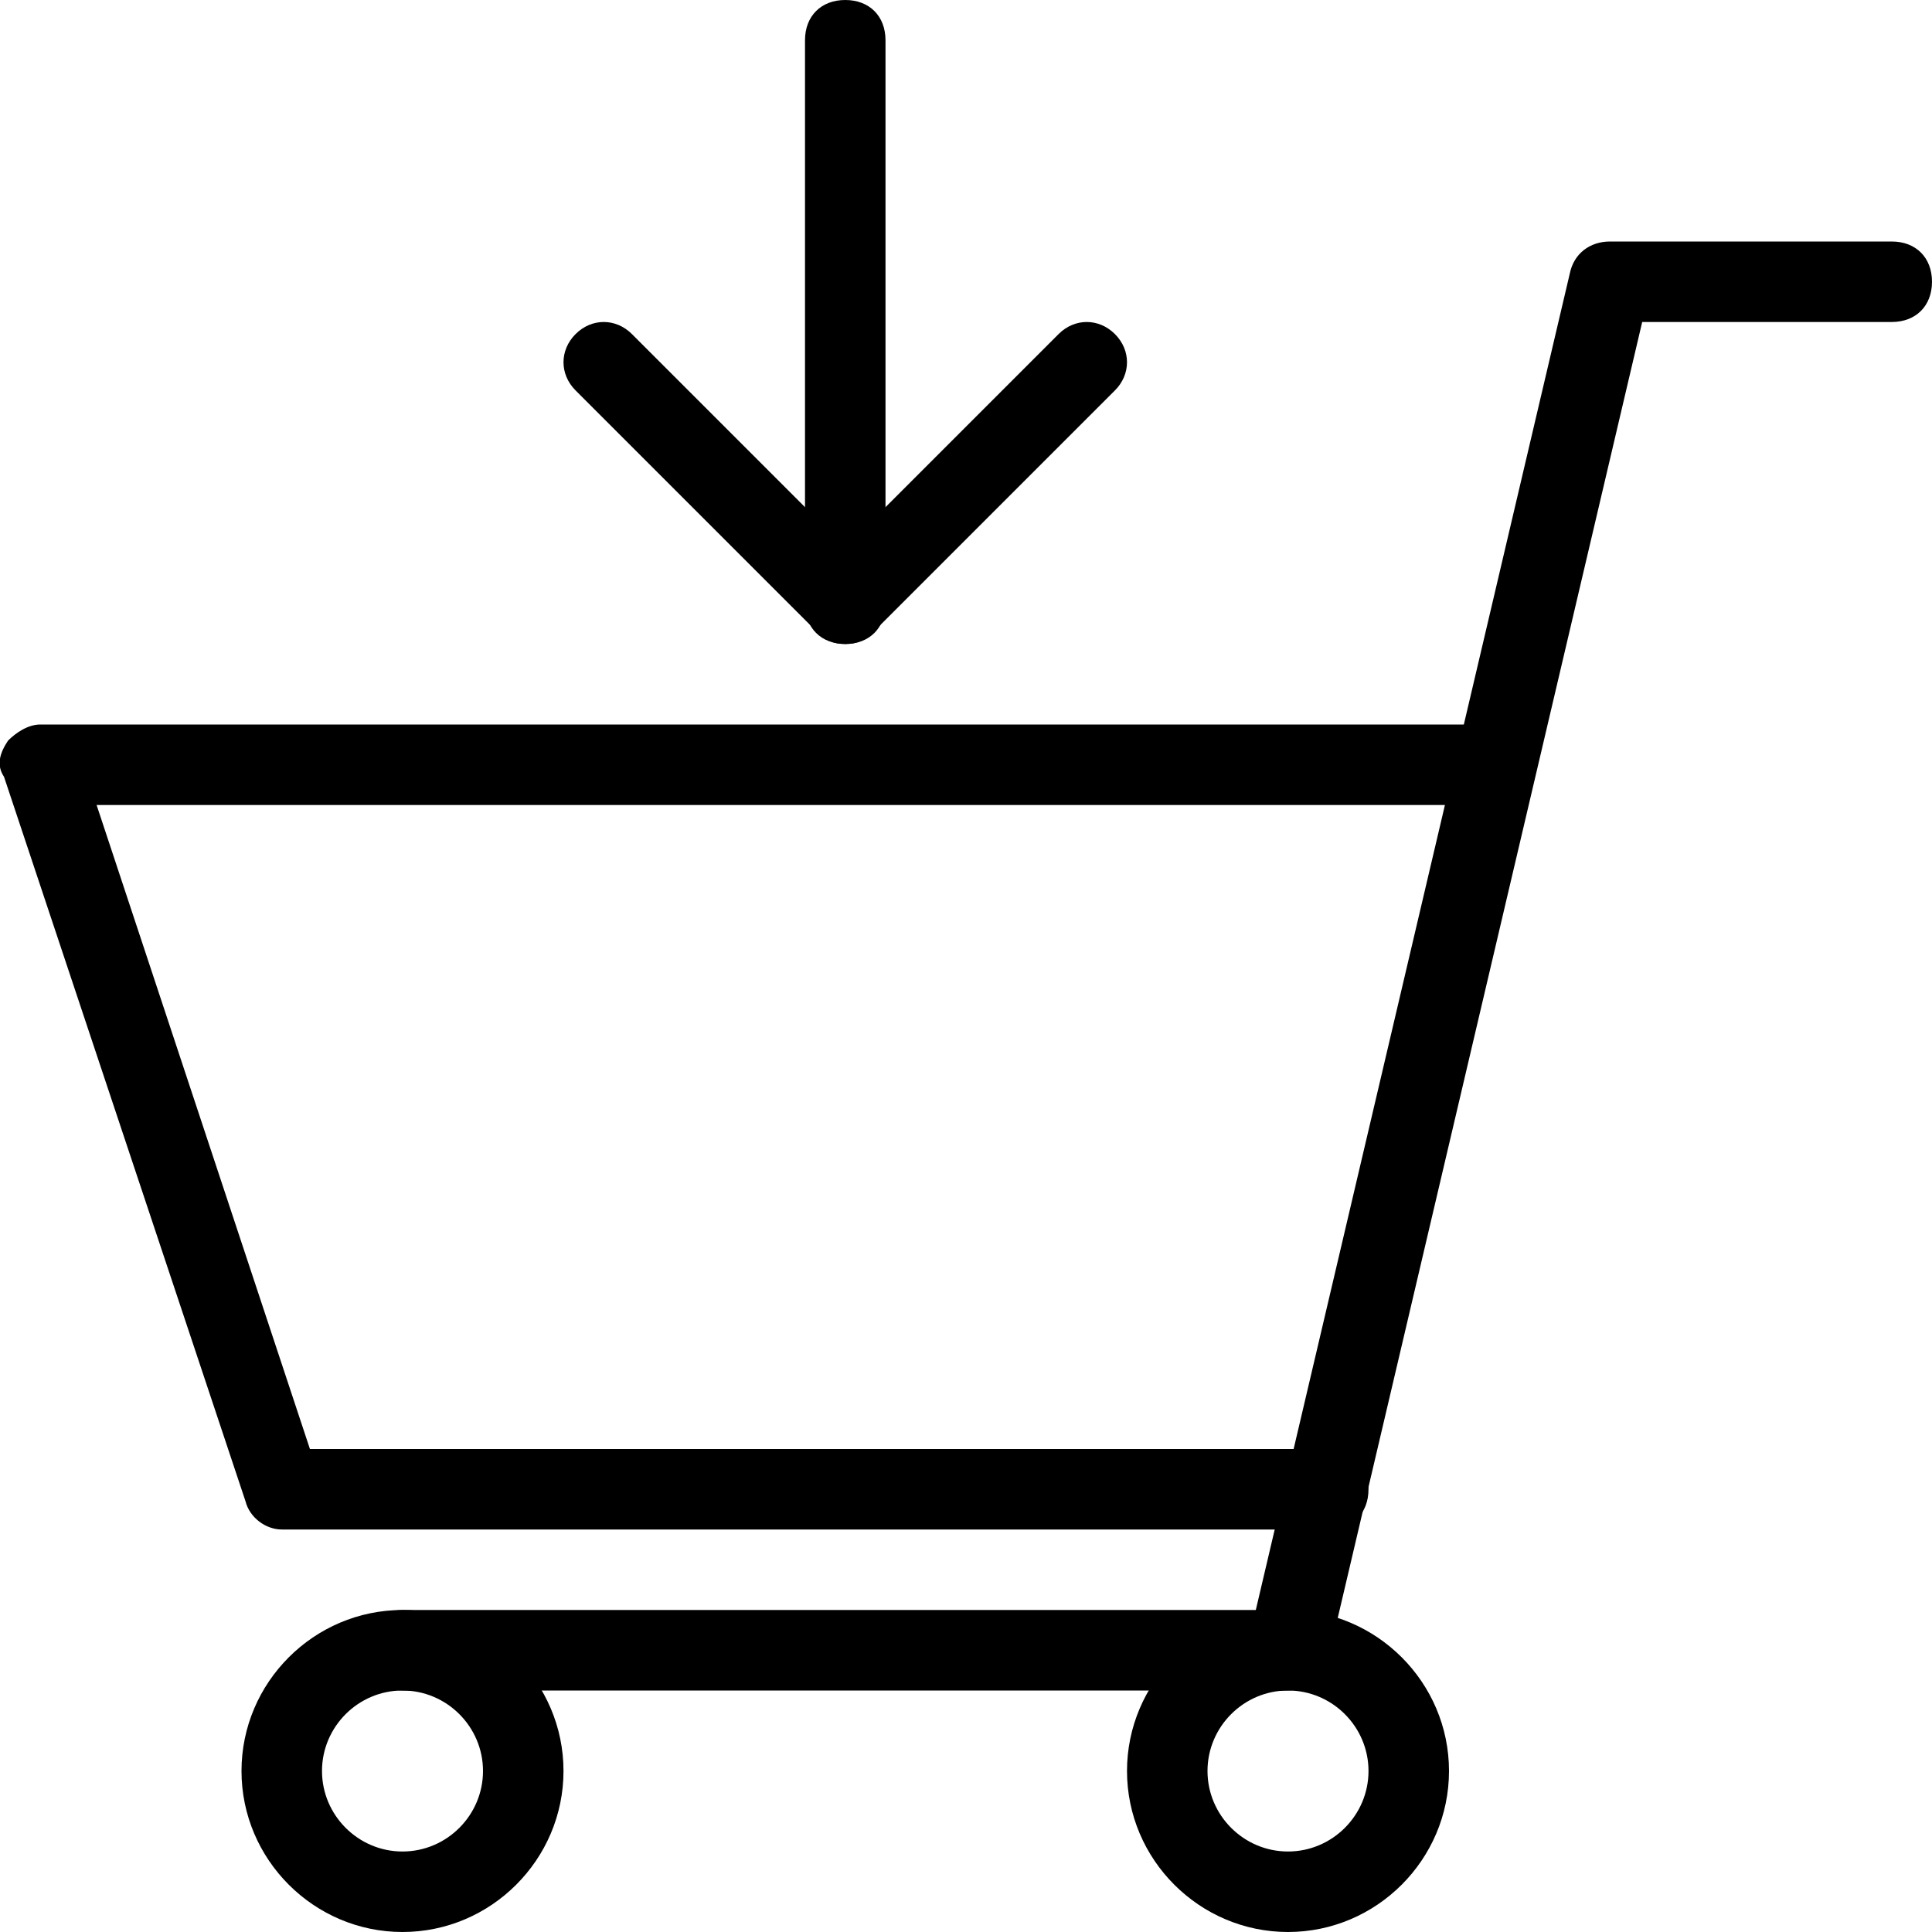
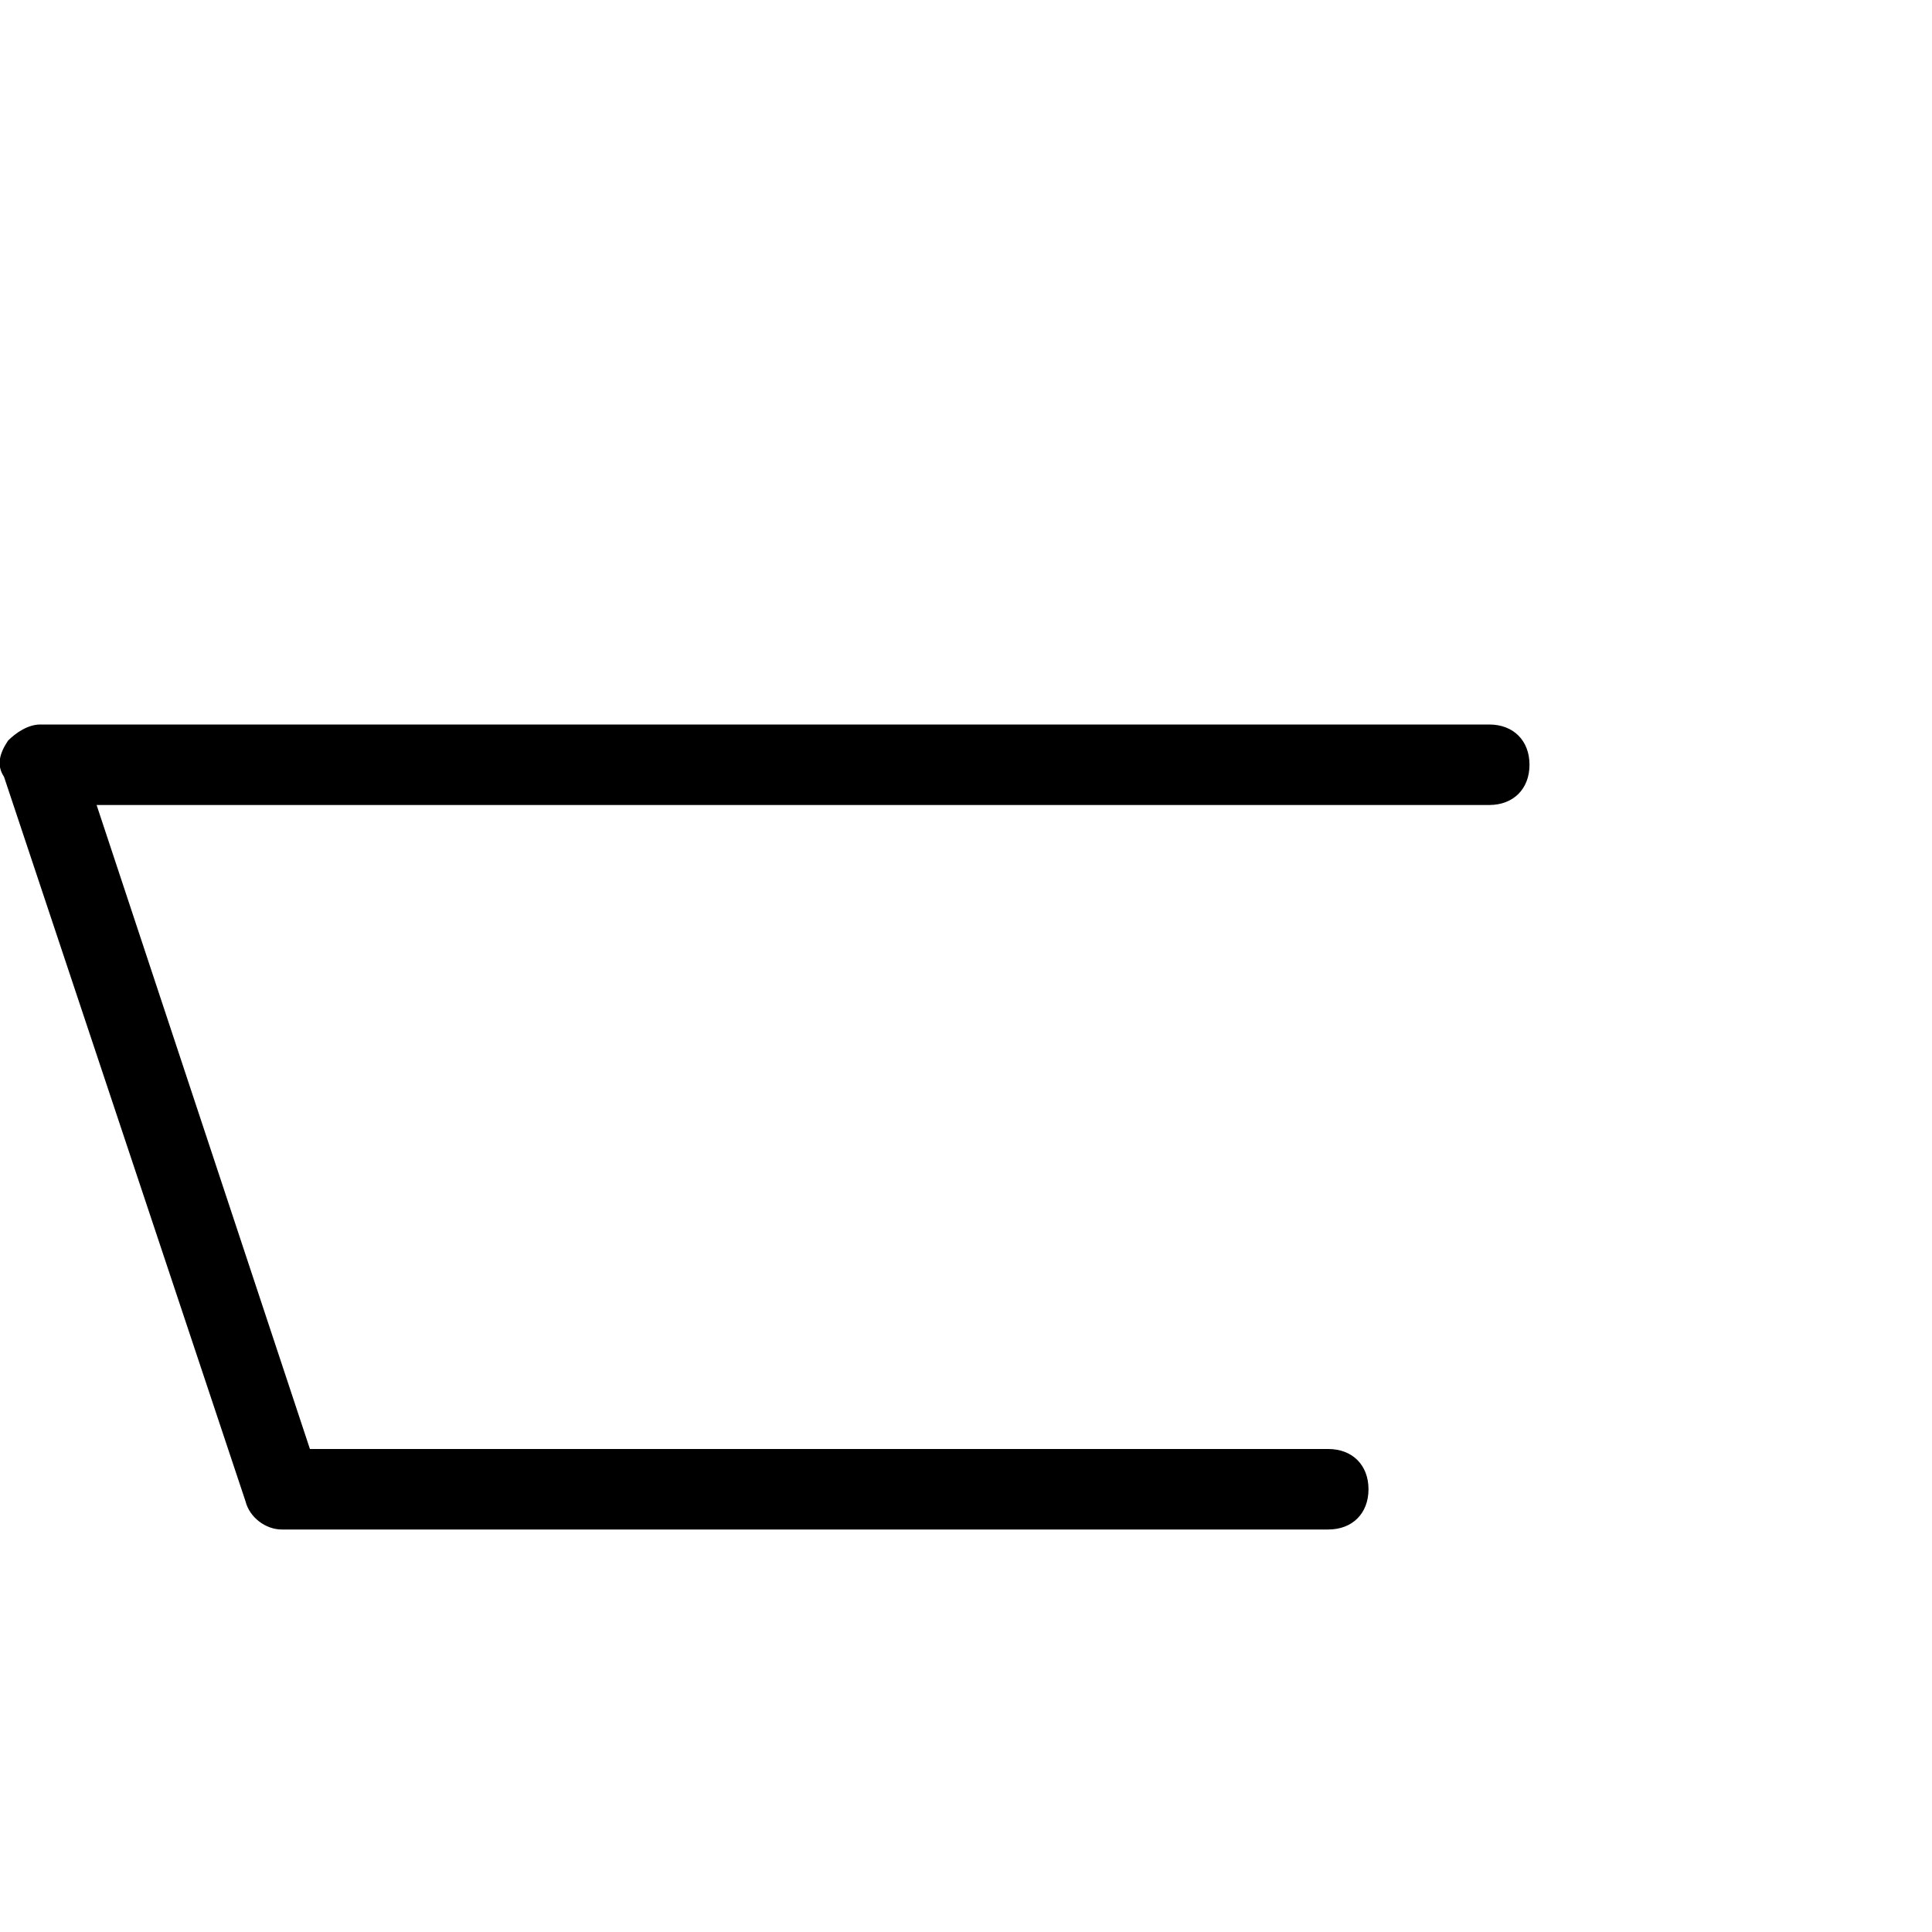
<svg xmlns="http://www.w3.org/2000/svg" version="1.1" x="0px" y="0px" width="48px" height="48px" viewbox="0 0 48 48" enable-background="new 0 0 48 48" xml:space="preserve">
  <defs />
  <g id="Expanded_6_">
    <g>
      <g>
-         <path d="M10,48c-2.2,0-4-1.8-4-4s1.8-4,4-4s4,1.8,4,4S12.2,48,10,48z M10,42c-1.1,0-2,0.9-2,2s0.9,2,2,2s2-0.9,2-2S11.1,42,10,42 z" />
-       </g>
+         </g>
      <g>
-         <path d="M32,48c-2.2,0-4-1.8-4-4s1.8-4,4-4s4,1.8,4,4S34.2,48,32,48z M32,42c-1.1,0-2,0.9-2,2s0.9,2,2,2s2-0.9,2-2S33.1,42,32,42 z" />
-       </g>
+         </g>
      <g>
-         <path d="M21,16c-0.6,0-1-0.4-1-1V1c0-0.6,0.4-1,1-1s1,0.4,1,1v14C22,15.6,21.6,16,21,16z" />
-       </g>
+         </g>
      <g>
-         <path d="M21,16c-0.3,0-0.5-0.1-0.7-0.3l-6-6c-0.4-0.4-0.4-1,0-1.4s1-0.4,1.4,0l5.3,5.3l5.3-5.3c0.4-0.4,1-0.4,1.4,0s0.4,1,0,1.4 l-6,6C21.5,15.9,21.3,16,21,16z" />
-       </g>
+         </g>
      <g>
-         <path d="M32,42H10c-0.6,0-1-0.4-1-1s0.4-1,1-1h21.2L39,6.8C39.1,6.3,39.5,6,40,6h7c0.6,0,1,0.4,1,1s-0.4,1-1,1h-6.2L33,41.2 C32.9,41.7,32.5,42,32,42z" />
-       </g>
+         </g>
      <g>
        <path d="M33,38H7c-0.4,0-0.8-0.3-0.9-0.7l-6-18C-0.1,19,0,18.7,0.2,18.4C0.4,18.2,0.7,18,1,18h36c0.6,0,1,0.4,1,1s-0.4,1-1,1H2.4 l5.3,16H33c0.6,0,1,0.4,1,1S33.6,38,33,38z" />
      </g>
    </g>
  </g>
</svg>